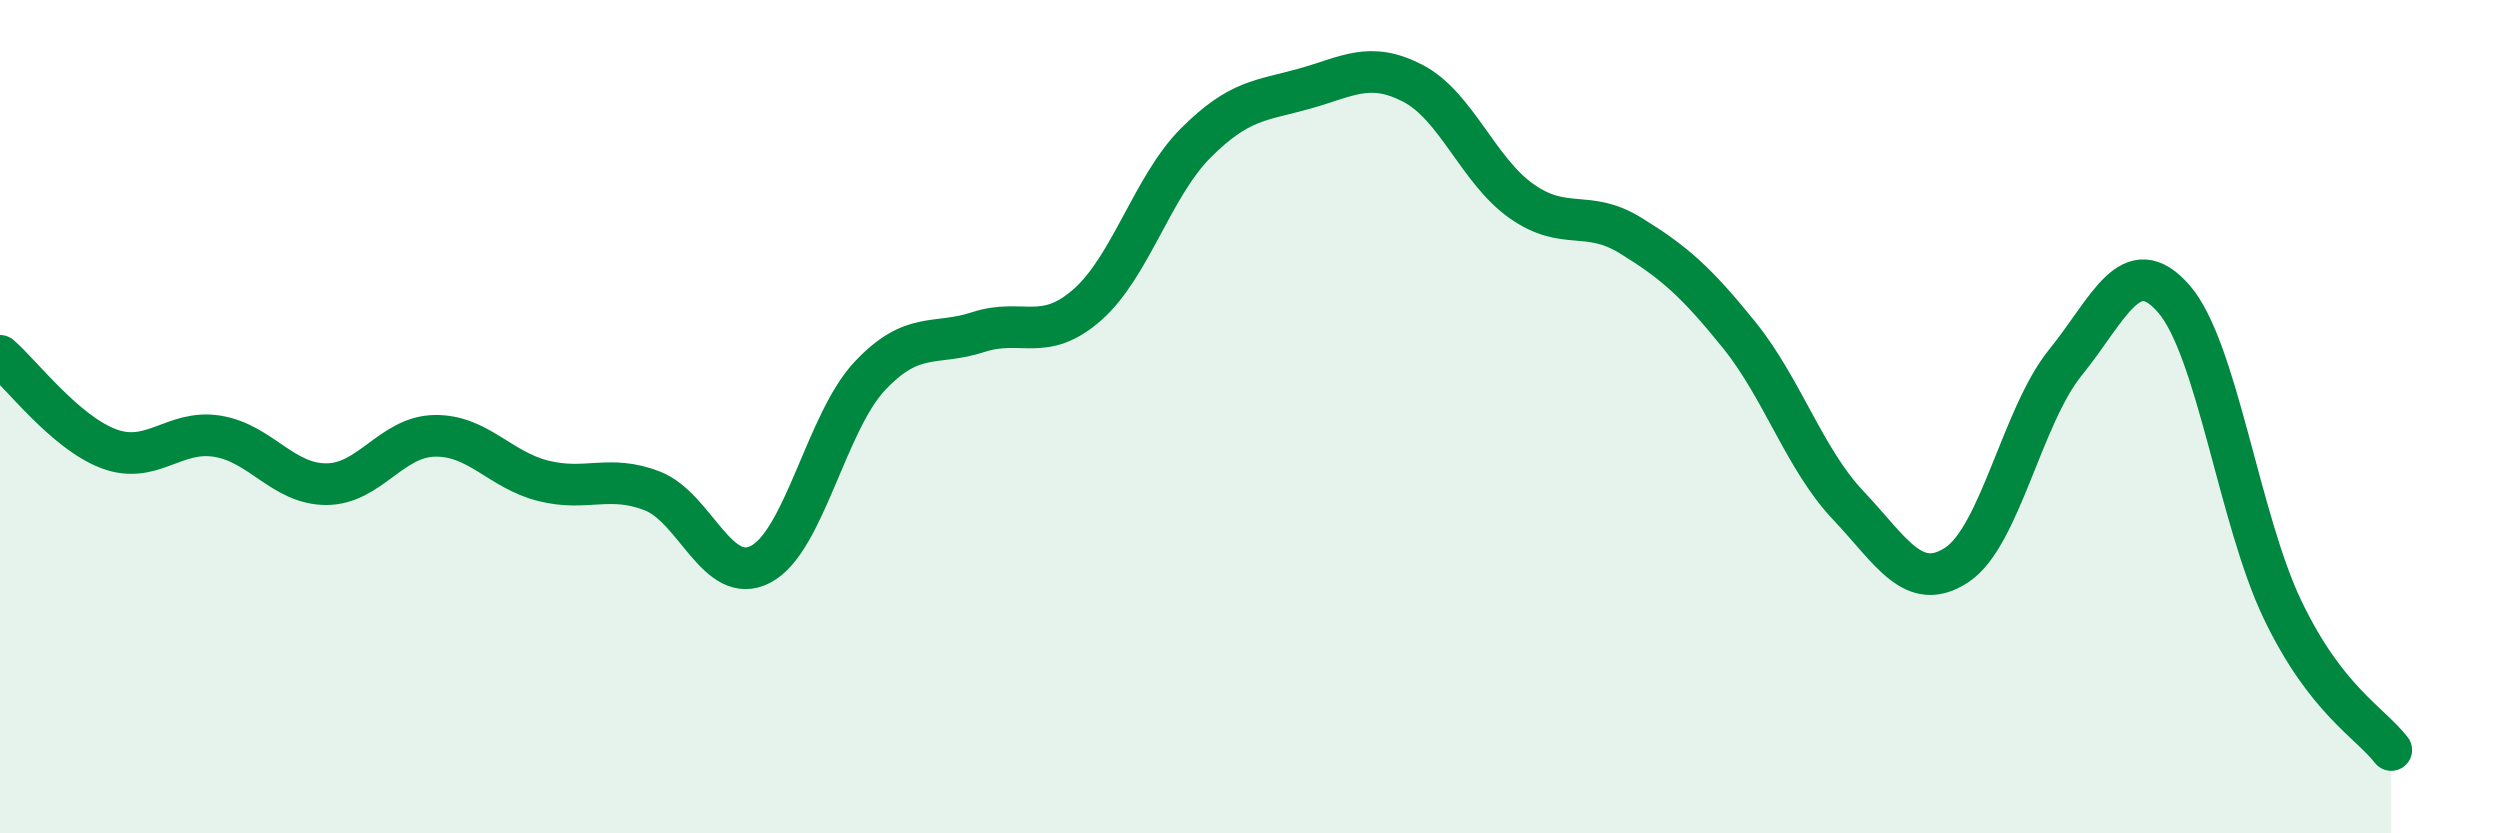
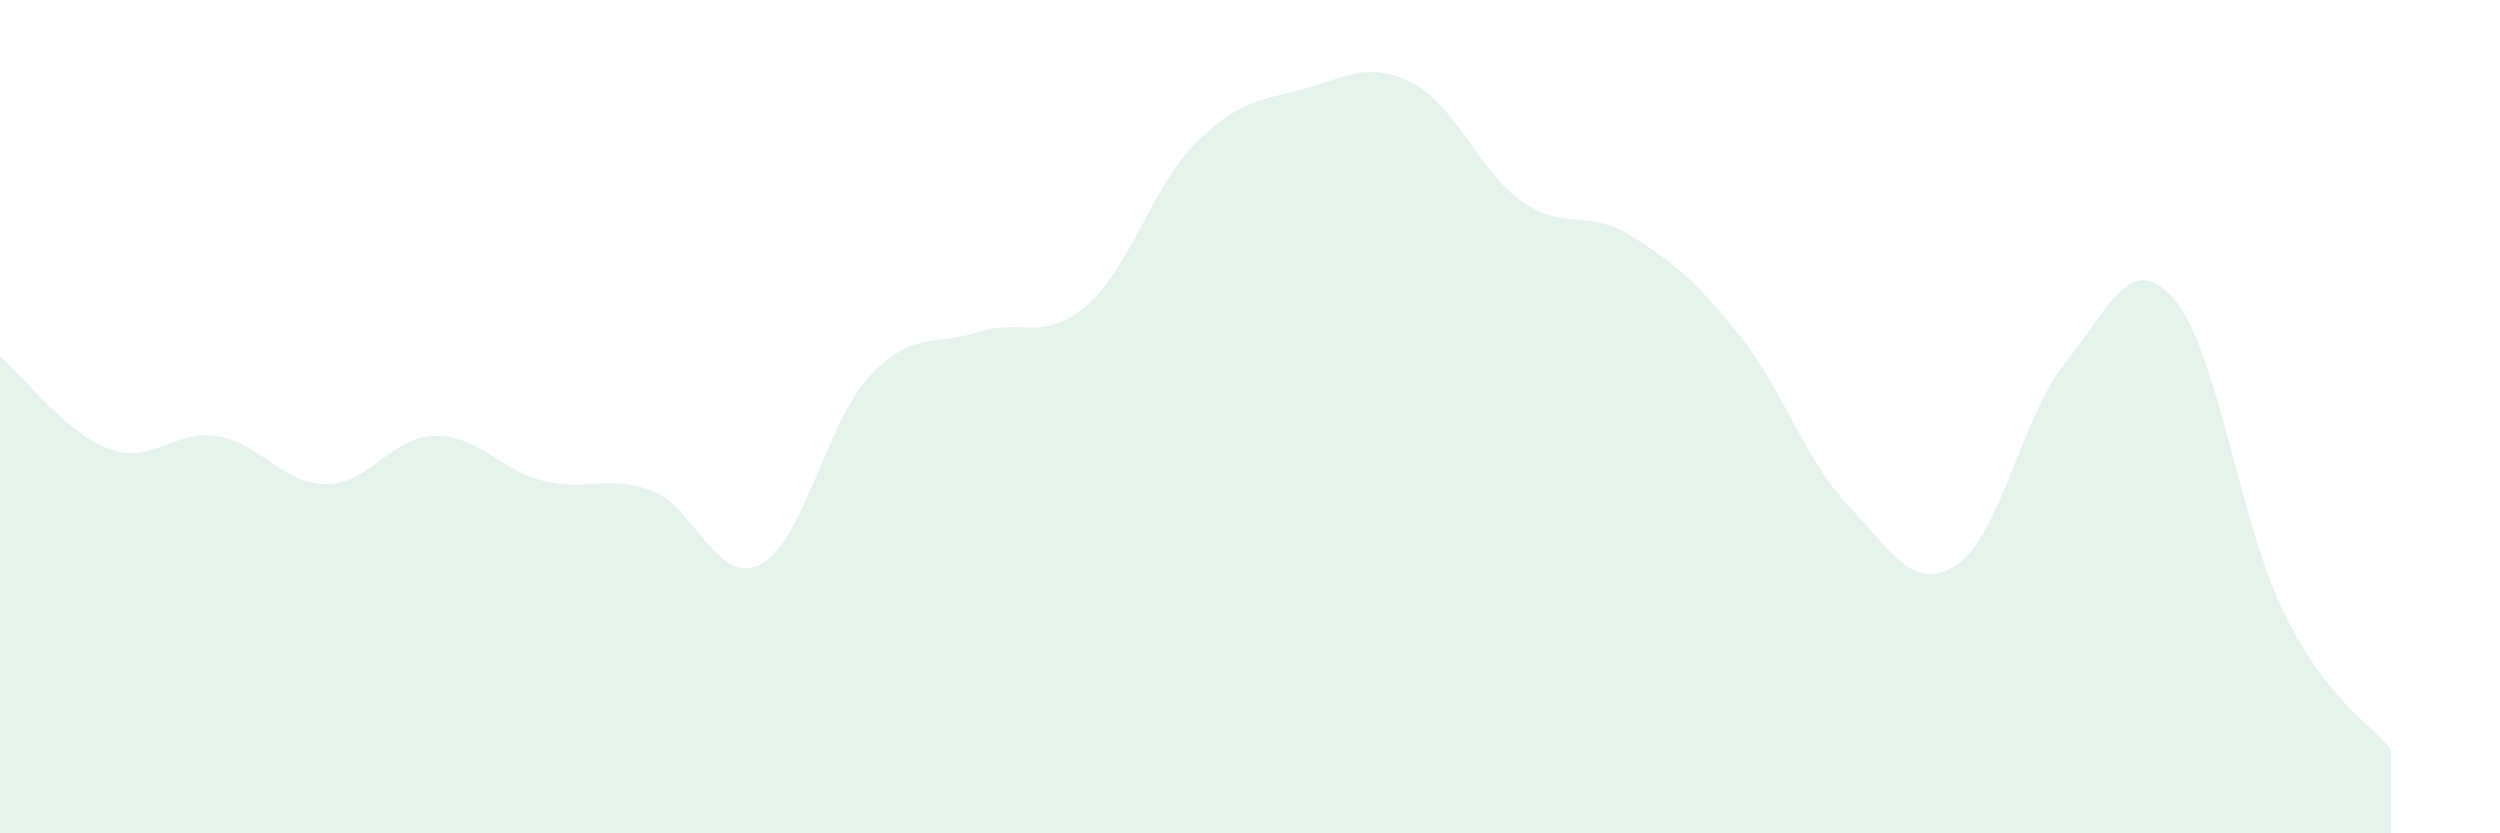
<svg xmlns="http://www.w3.org/2000/svg" width="60" height="20" viewBox="0 0 60 20">
  <path d="M 0,8.54 C 0.52,8.99 1.57,10.38 2.61,10.77 C 3.65,11.16 4.18,10.3 5.22,10.47 C 6.26,10.64 6.79,11.62 7.83,11.62 C 8.87,11.62 9.39,10.48 10.43,10.46 C 11.47,10.44 12,11.28 13.04,11.54 C 14.08,11.8 14.61,11.38 15.65,11.78 C 16.69,12.18 17.22,14.09 18.26,13.54 C 19.3,12.99 19.83,10.14 20.87,9.03 C 21.91,7.92 22.44,8.31 23.48,7.97 C 24.52,7.63 25.05,8.23 26.09,7.32 C 27.13,6.41 27.66,4.47 28.7,3.43 C 29.74,2.39 30.26,2.42 31.3,2.13 C 32.34,1.84 32.87,1.46 33.91,2 C 34.95,2.54 35.48,4.1 36.52,4.83 C 37.56,5.56 38.09,5.01 39.13,5.65 C 40.17,6.29 40.7,6.75 41.74,8.04 C 42.78,9.33 43.31,11.02 44.35,12.12 C 45.39,13.22 45.92,14.24 46.96,13.56 C 48,12.88 48.53,9.98 49.57,8.7 C 50.61,7.42 51.13,5.98 52.17,7.17 C 53.21,8.36 53.74,12.46 54.78,14.63 C 55.82,16.8 56.87,17.33 57.39,18L57.39 20L0 20Z" fill="#008740" opacity="0.1" stroke-linecap="round" stroke-linejoin="round" />
-   <path d="M 0,8.54 C 0.52,8.99 1.57,10.38 2.61,10.77 C 3.65,11.16 4.18,10.3 5.22,10.47 C 6.26,10.64 6.79,11.62 7.83,11.62 C 8.87,11.62 9.39,10.48 10.43,10.46 C 11.47,10.44 12,11.28 13.04,11.54 C 14.08,11.8 14.61,11.38 15.65,11.78 C 16.69,12.18 17.22,14.09 18.26,13.54 C 19.3,12.99 19.83,10.14 20.87,9.03 C 21.91,7.92 22.44,8.31 23.48,7.97 C 24.52,7.63 25.05,8.23 26.09,7.32 C 27.13,6.41 27.66,4.47 28.7,3.43 C 29.74,2.39 30.26,2.42 31.3,2.13 C 32.34,1.84 32.87,1.46 33.91,2 C 34.95,2.54 35.48,4.1 36.52,4.83 C 37.56,5.56 38.09,5.01 39.13,5.65 C 40.17,6.29 40.7,6.75 41.74,8.04 C 42.78,9.33 43.31,11.02 44.35,12.12 C 45.39,13.22 45.92,14.24 46.96,13.56 C 48,12.88 48.53,9.98 49.57,8.7 C 50.61,7.42 51.13,5.98 52.17,7.17 C 53.21,8.36 53.74,12.46 54.78,14.63 C 55.82,16.8 56.87,17.33 57.39,18" stroke="#008740" stroke-width="1" fill="none" stroke-linecap="round" stroke-linejoin="round" />
</svg>